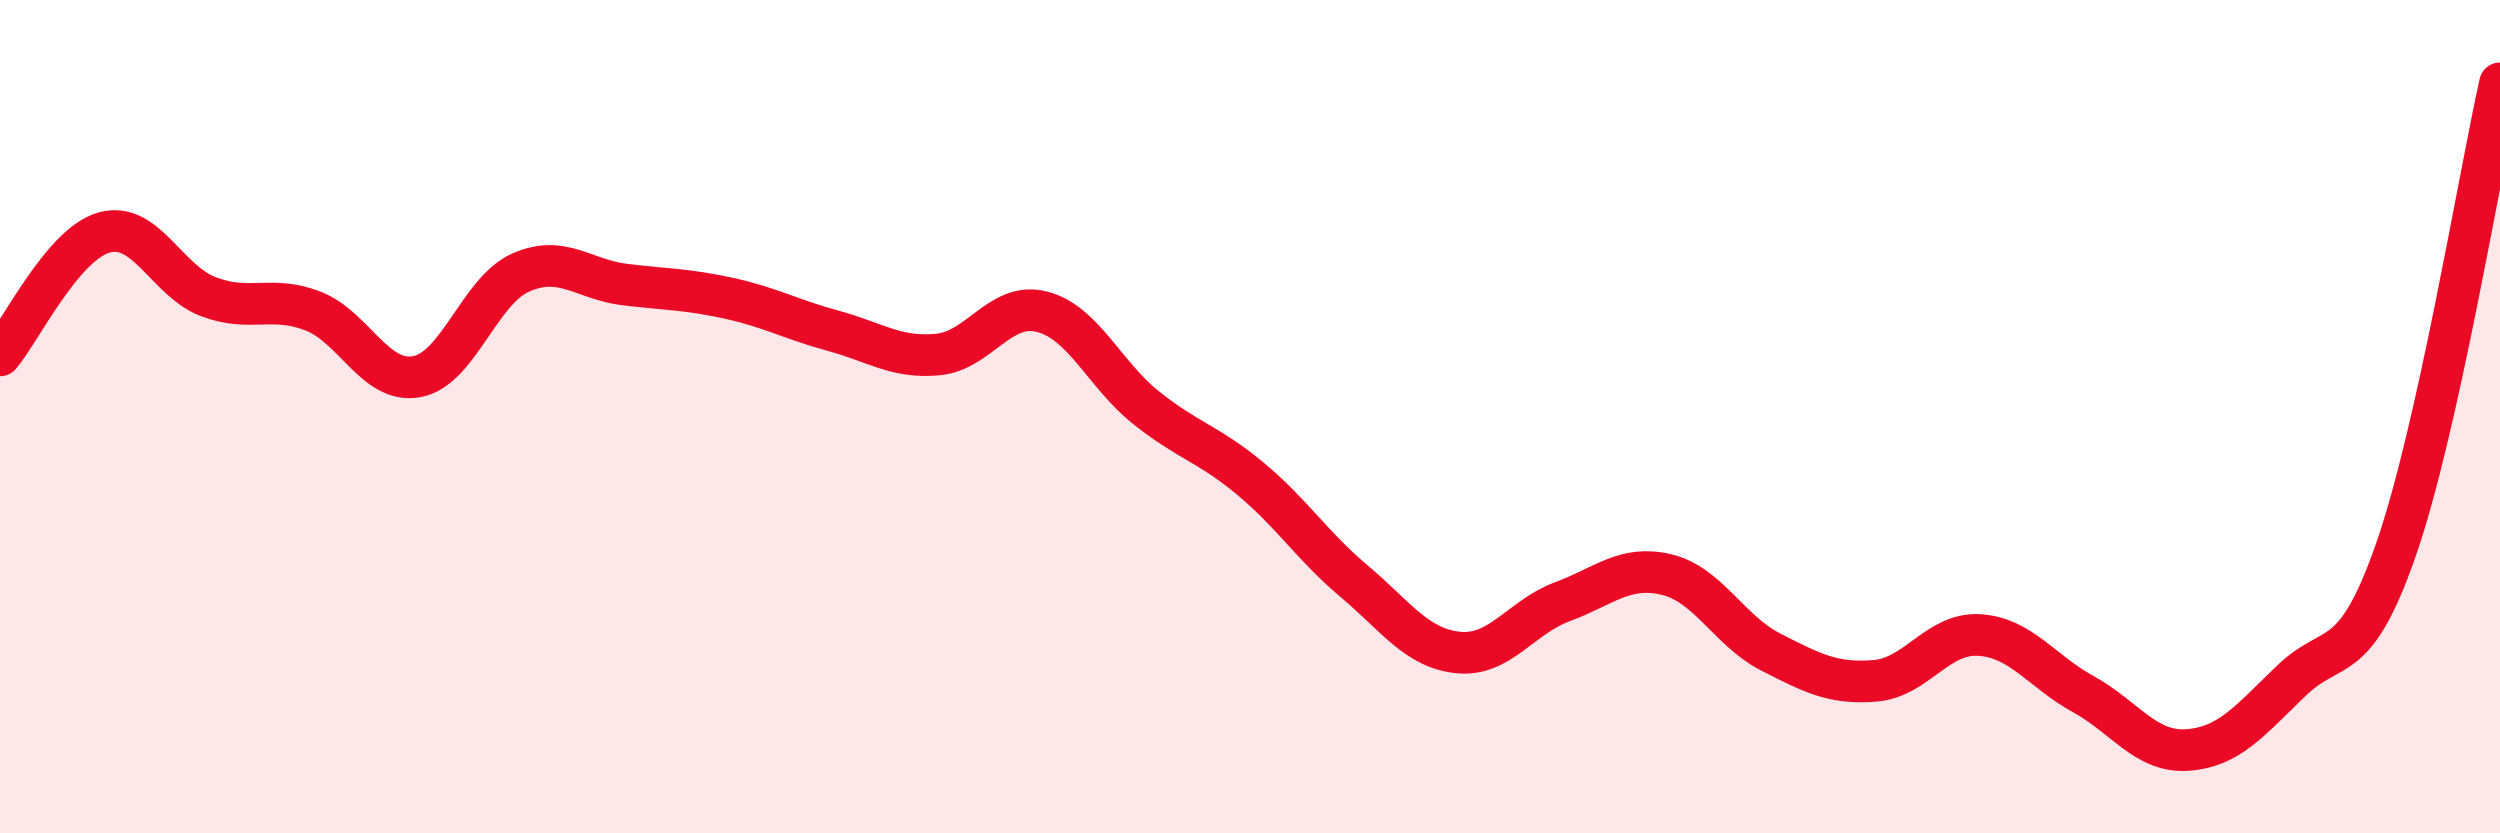
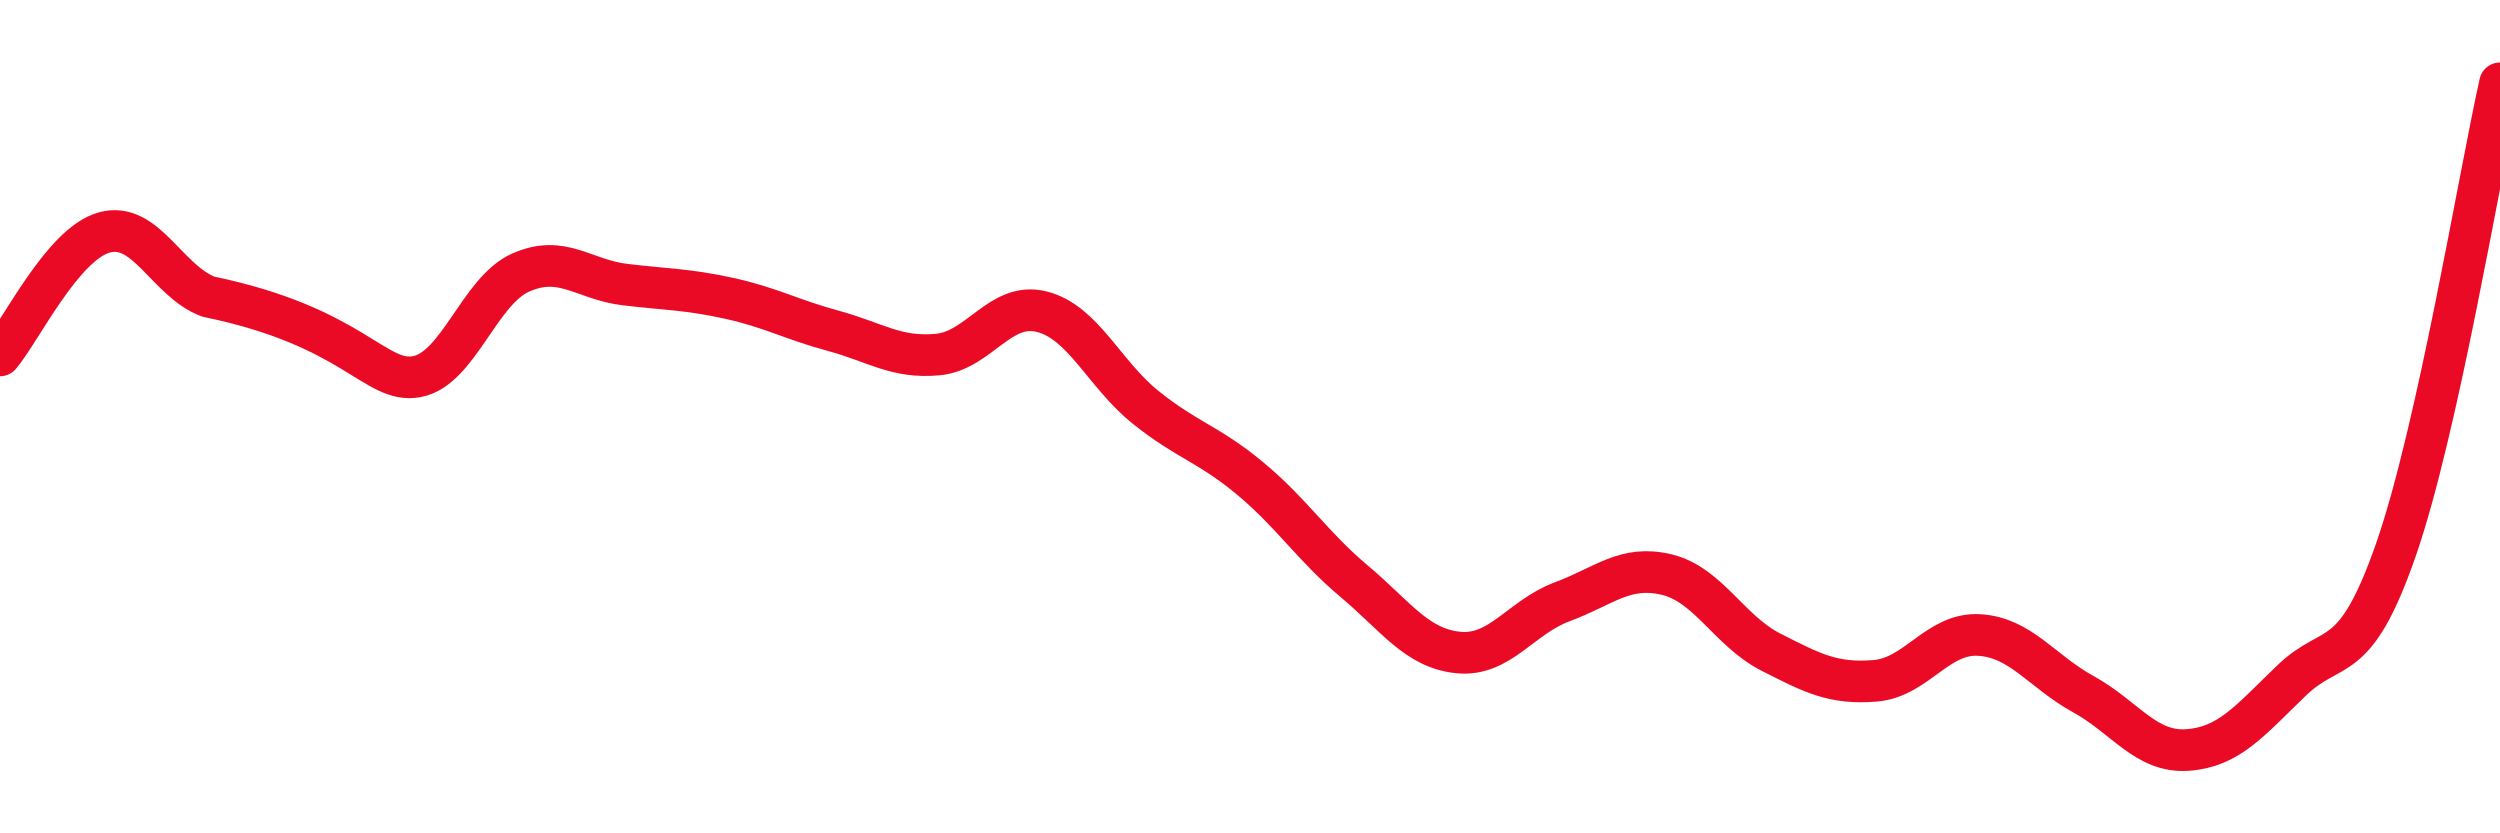
<svg xmlns="http://www.w3.org/2000/svg" width="60" height="20" viewBox="0 0 60 20">
-   <path d="M 0,8.53 C 0.5,7.94 1.5,5.86 2.5,5.58 C 3.5,5.3 4,6.74 5,7.12 C 6,7.5 6.5,7.08 7.5,7.46 C 8.5,7.84 9,9.22 10,9.04 C 11,8.86 11.5,6.98 12.5,6.54 C 13.5,6.1 14,6.71 15,6.83 C 16,6.95 16.5,6.94 17.5,7.16 C 18.5,7.38 19,7.67 20,7.94 C 21,8.21 21.5,8.6 22.5,8.51 C 23.5,8.42 24,7.23 25,7.48 C 26,7.73 26.5,8.98 27.5,9.78 C 28.5,10.58 29,10.65 30,11.48 C 31,12.31 31.5,13.11 32.5,13.95 C 33.5,14.79 34,15.56 35,15.66 C 36,15.76 36.5,14.81 37.5,14.44 C 38.5,14.07 39,13.55 40,13.79 C 41,14.03 41.5,15.14 42.5,15.65 C 43.5,16.16 44,16.42 45,16.34 C 46,16.26 46.5,15.18 47.5,15.24 C 48.5,15.3 49,16.11 50,16.66 C 51,17.21 51.5,18.07 52.5,18 C 53.5,17.93 54,17.29 55,16.33 C 56,15.37 56.5,16.07 57.5,13.2 C 58.5,10.33 59.5,4.24 60,2L60 20L0 20Z" fill="#EB0A25" opacity="0.1" stroke-linecap="round" stroke-linejoin="round" />
-   <path d="M 0,8.53 C 0.5,7.94 1.5,5.86 2.5,5.58 C 3.5,5.3 4,6.74 5,7.12 C 6,7.5 6.5,7.08 7.5,7.46 C 8.5,7.84 9,9.22 10,9.04 C 11,8.86 11.5,6.98 12.5,6.54 C 13.5,6.1 14,6.71 15,6.83 C 16,6.95 16.5,6.94 17.5,7.16 C 18.5,7.38 19,7.67 20,7.94 C 21,8.21 21.5,8.6 22.5,8.51 C 23.5,8.42 24,7.23 25,7.48 C 26,7.73 26.5,8.98 27.5,9.78 C 28.5,10.58 29,10.65 30,11.48 C 31,12.31 31.5,13.11 32.5,13.95 C 33.5,14.79 34,15.56 35,15.66 C 36,15.76 36.5,14.81 37.5,14.44 C 38.5,14.07 39,13.55 40,13.79 C 41,14.03 41.5,15.14 42.5,15.65 C 43.5,16.16 44,16.42 45,16.34 C 46,16.26 46.5,15.18 47.5,15.24 C 48.5,15.3 49,16.11 50,16.66 C 51,17.21 51.5,18.07 52.5,18 C 53.5,17.93 54,17.29 55,16.33 C 56,15.37 56.5,16.07 57.5,13.2 C 58.5,10.33 59.5,4.24 60,2" stroke="#EB0A25" stroke-width="1" fill="none" stroke-linecap="round" stroke-linejoin="round" />
+   <path d="M 0,8.53 C 0.5,7.94 1.5,5.86 2.5,5.58 C 3.5,5.3 4,6.74 5,7.12 C 8.5,7.84 9,9.22 10,9.04 C 11,8.86 11.5,6.98 12.5,6.54 C 13.5,6.1 14,6.71 15,6.83 C 16,6.95 16.5,6.94 17.5,7.16 C 18.5,7.38 19,7.67 20,7.94 C 21,8.21 21.5,8.6 22.5,8.51 C 23.5,8.42 24,7.23 25,7.48 C 26,7.73 26.5,8.98 27.5,9.78 C 28.5,10.58 29,10.65 30,11.48 C 31,12.31 31.5,13.11 32.5,13.95 C 33.5,14.79 34,15.56 35,15.66 C 36,15.76 36.5,14.81 37.5,14.44 C 38.5,14.07 39,13.55 40,13.79 C 41,14.03 41.5,15.14 42.5,15.65 C 43.5,16.16 44,16.42 45,16.34 C 46,16.26 46.5,15.18 47.5,15.24 C 48.5,15.3 49,16.11 50,16.66 C 51,17.21 51.5,18.07 52.5,18 C 53.5,17.93 54,17.29 55,16.33 C 56,15.37 56.5,16.07 57.5,13.2 C 58.5,10.33 59.5,4.24 60,2" stroke="#EB0A25" stroke-width="1" fill="none" stroke-linecap="round" stroke-linejoin="round" />
</svg>